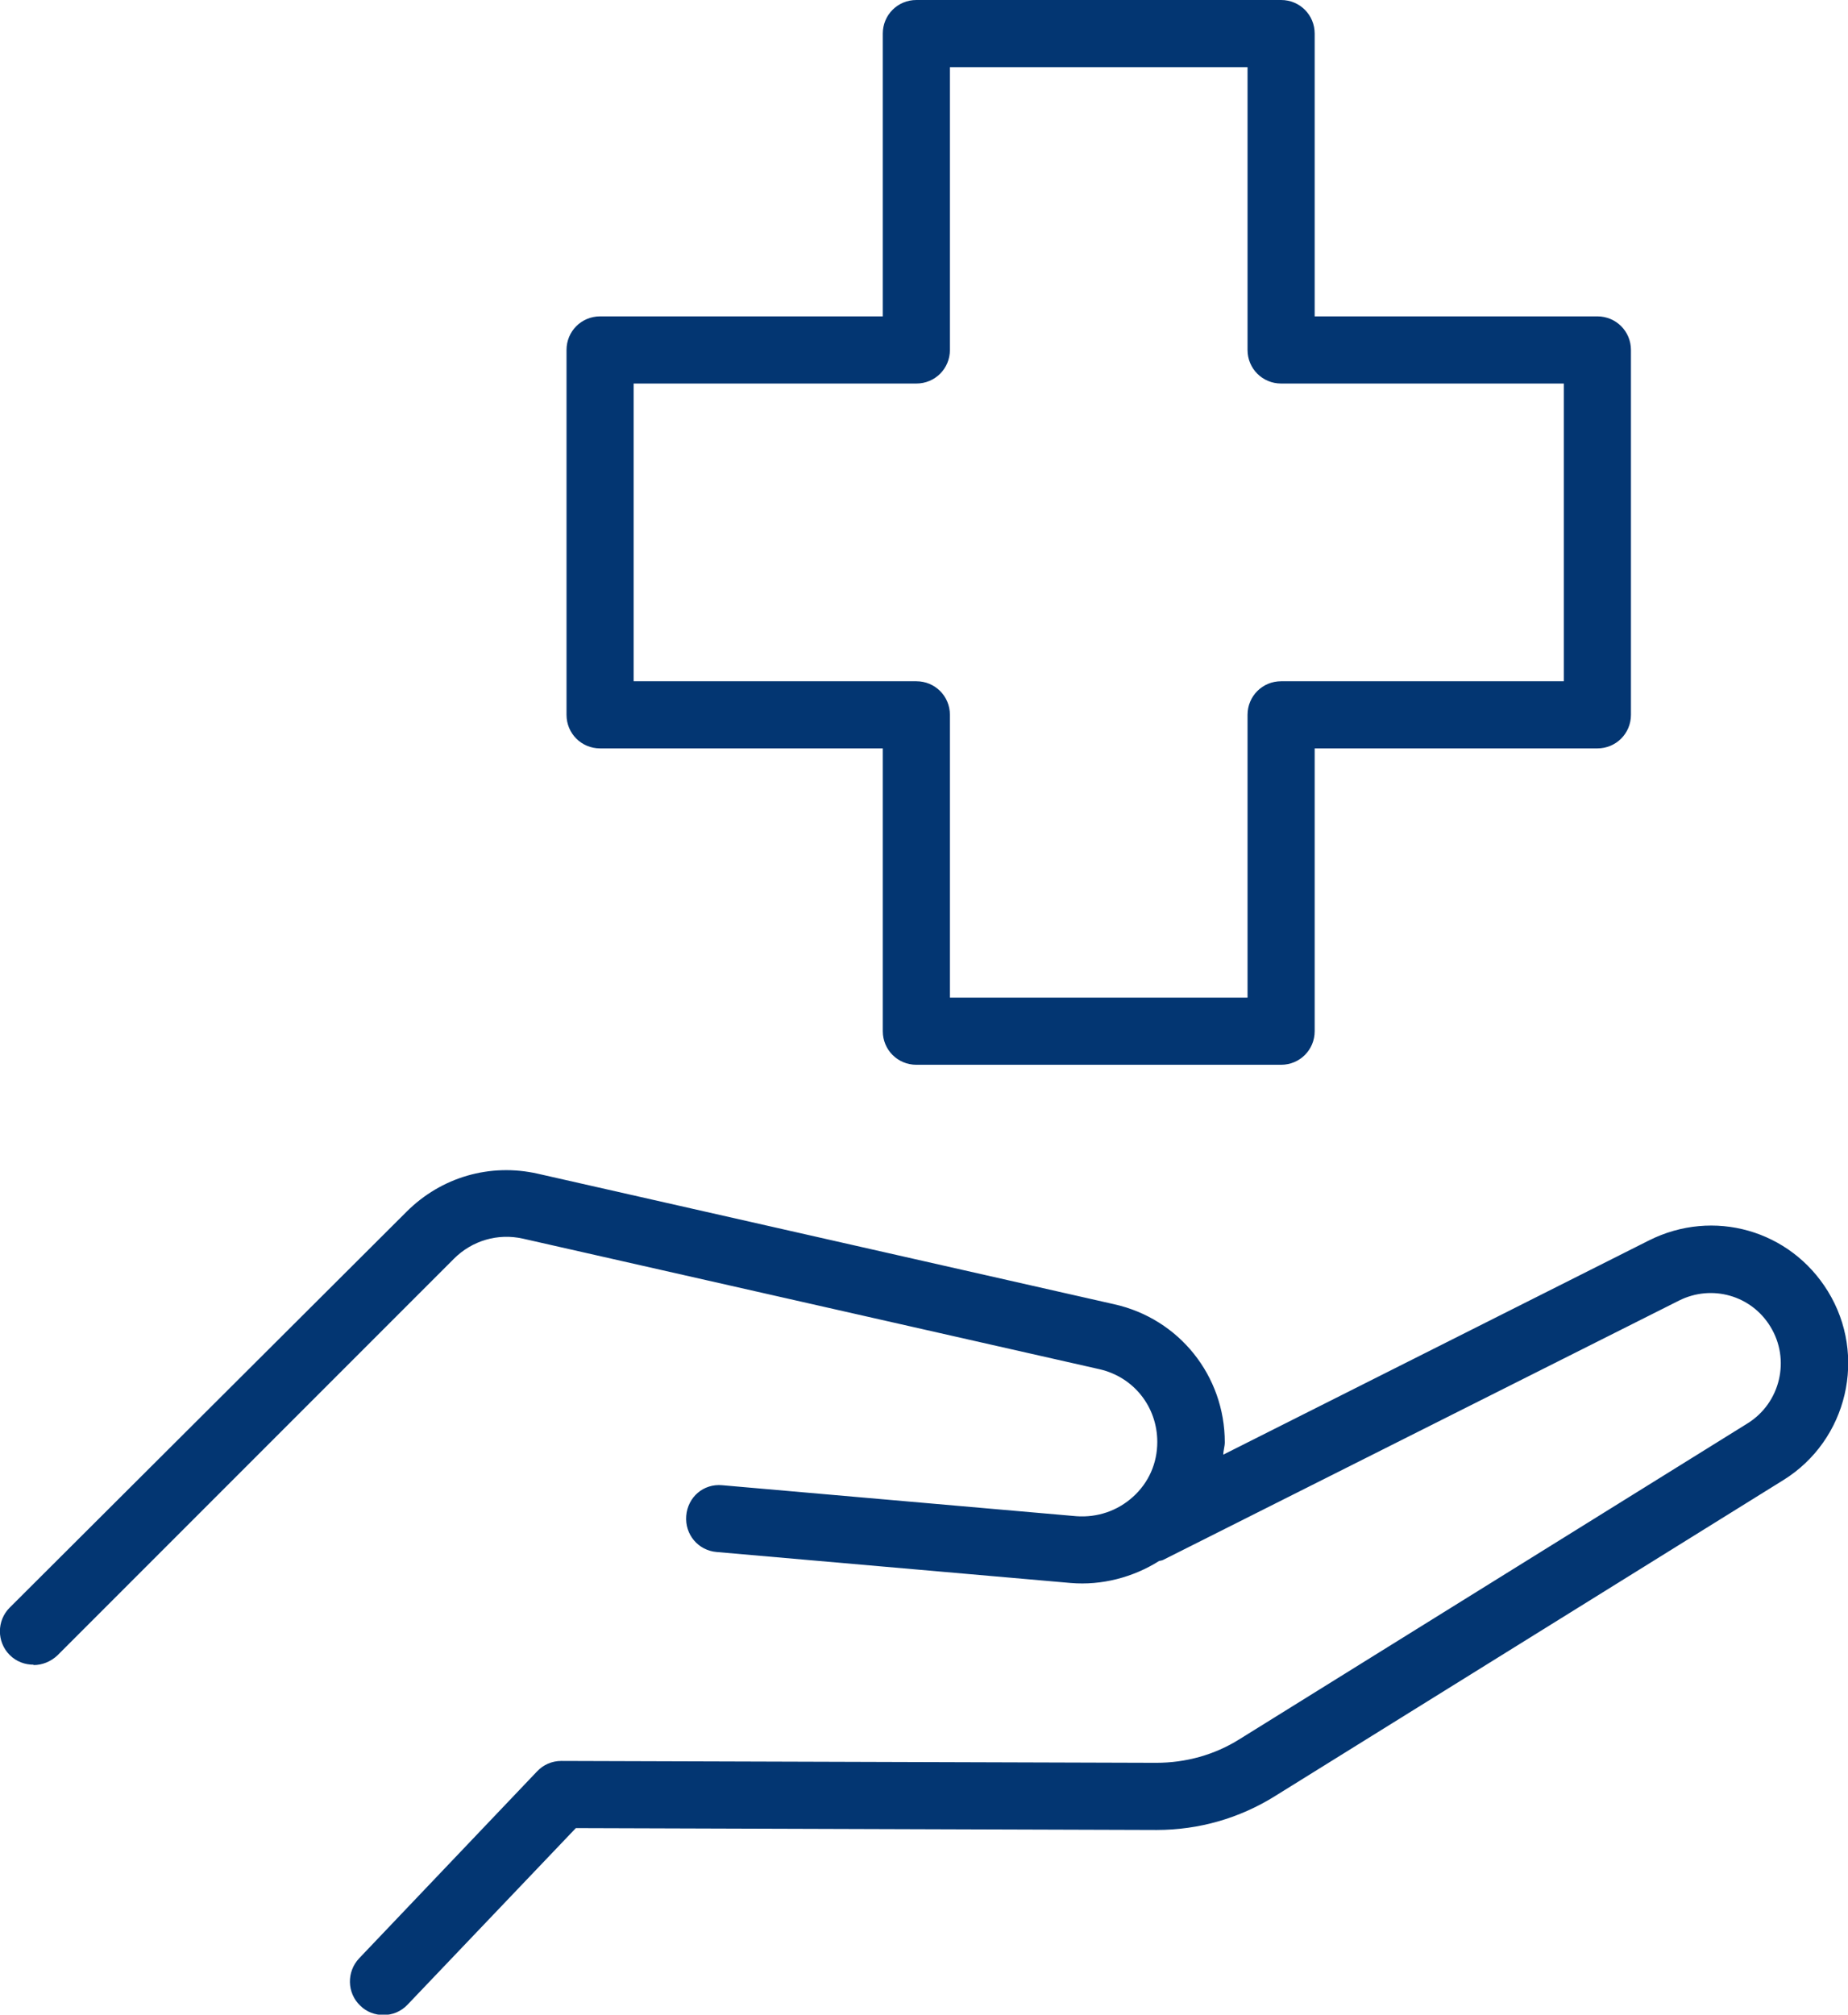
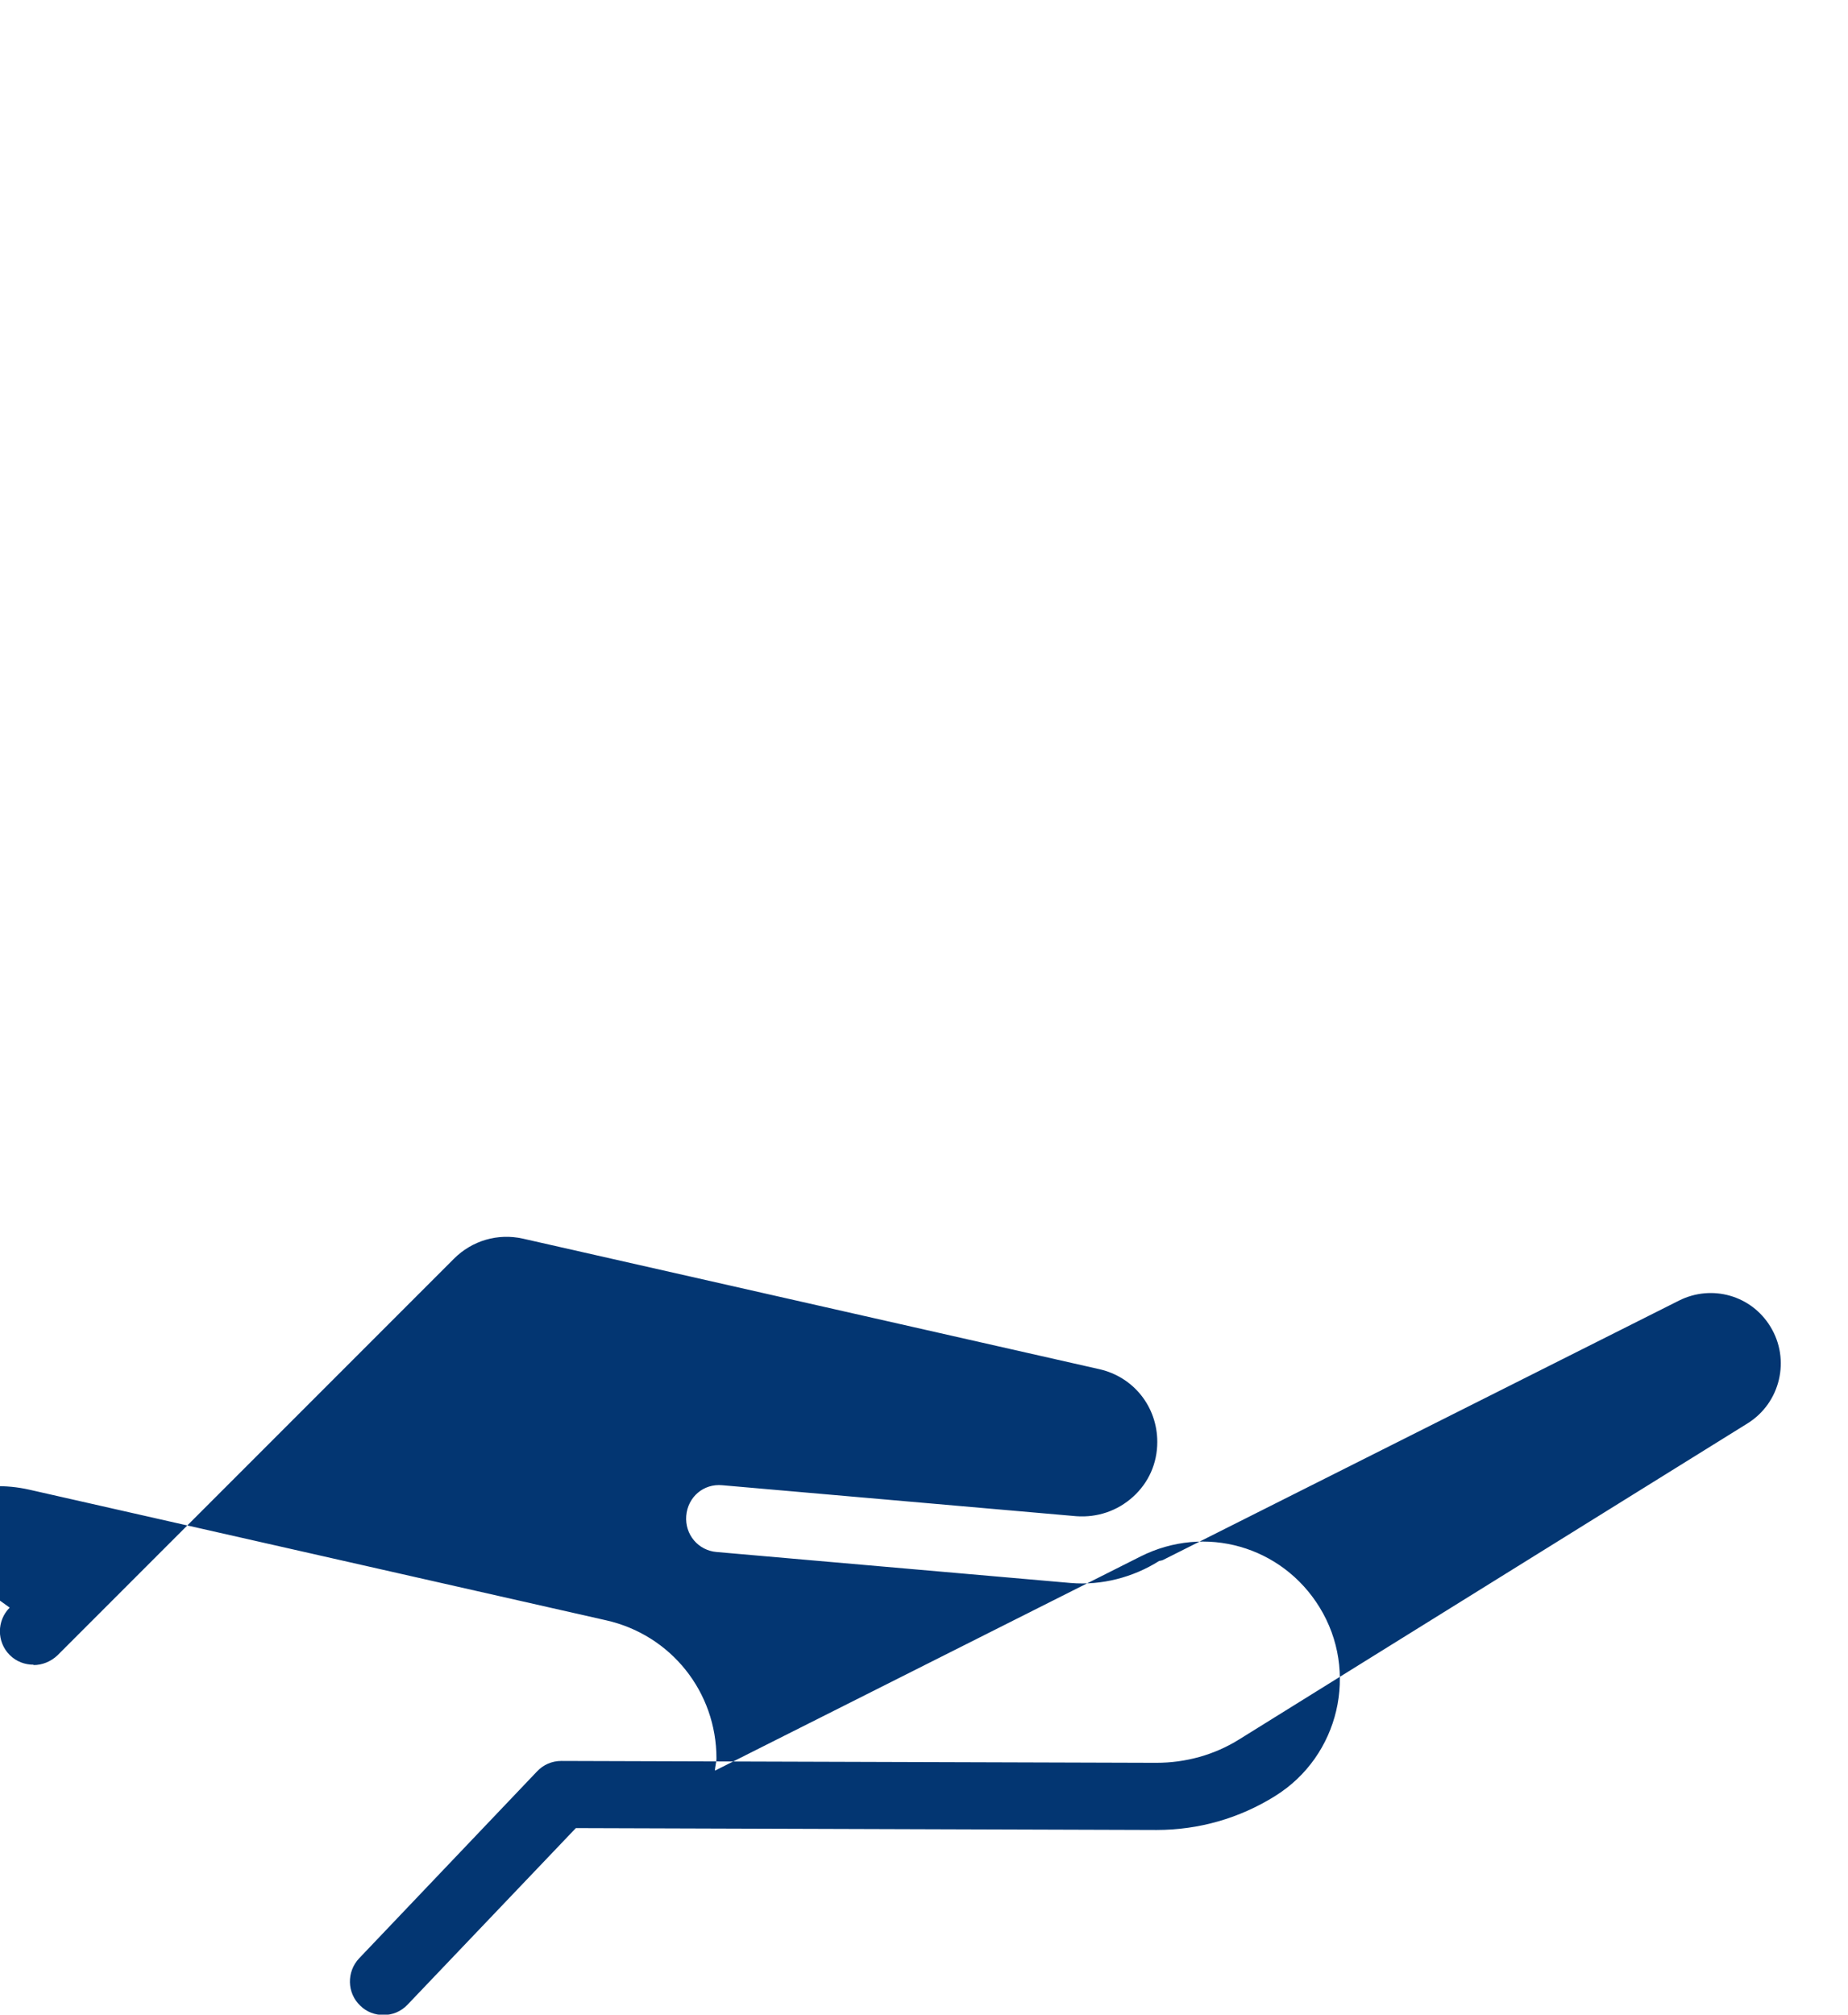
<svg xmlns="http://www.w3.org/2000/svg" id="Layer_2" viewBox="0 0 49.55 54">
  <defs>
    <style>.cls-1{fill:#033672;}</style>
  </defs>
  <g id="Layer_1-2">
-     <path class="cls-1" d="M.9,44.63c.23,0,.46-.09.64-.26l10.63-10.63c.49-.49,1.18-.69,1.85-.54l15.46,3.5c.92.21,1.55,1.01,1.55,1.95,0,.57-.23,1.09-.65,1.47s-.96.56-1.52.52l-9.49-.83c-.51-.05-.93.32-.97.82s.32.93.82.97l9.49.83c.83.07,1.67-.15,2.37-.59.04-.01.07-.01.11-.03l13.83-6.95c.88-.44,1.94-.14,2.45.7.54.88.27,2.04-.61,2.59l-13.63,8.47c-.67.42-1.44.63-2.23.63h-.01l-15.94-.05h0c-.25,0-.48.1-.65.28l-4.77,5.01c-.34.36-.33.93.03,1.27.17.17.4.25.62.25.24,0,.47-.09.65-.28l4.51-4.73,15.55.05h.02c1.13,0,2.22-.31,3.18-.91l13.63-8.47c1.72-1.07,2.25-3.34,1.19-5.06-1.01-1.64-3.07-2.23-4.8-1.36l-11.41,5.74c0-.11.04-.22.04-.33,0-1.78-1.22-3.31-2.96-3.7l-15.46-3.5c-1.28-.29-2.59.09-3.52,1.02L.26,43.09c-.35.35-.35.92,0,1.27.18.18.41.26.64.26h0Z" />
-     <path class="cls-1" d="M16.09,20.06h7.58v7.58c0,.5.4.9.9.9h9.78c.5,0,.9-.4.9-.9v-7.58h7.58c.5,0,.9-.4.9-.9v-9.78c0-.5-.4-.9-.9-.9h-7.58V.9c0-.5-.4-.9-.9-.9h-9.78c-.5,0-.9.4-.9.9v7.58h-7.58c-.5,0-.9.4-.9.9v9.78c0,.5.4.9.9.9ZM16.99,10.28h7.58c.5,0,.9-.4.9-.9V1.8h7.98v7.58c0,.5.4.9.9.9h7.58v7.98h-7.58c-.5,0-.9.4-.9.9v7.58h-7.98v-7.58c0-.5-.4-.9-.9-.9h-7.58v-7.98Z" />
+     <path class="cls-1" d="M.9,44.63c.23,0,.46-.09.64-.26l10.63-10.63c.49-.49,1.18-.69,1.85-.54l15.46,3.5c.92.21,1.55,1.01,1.55,1.95,0,.57-.23,1.09-.65,1.47s-.96.56-1.52.52l-9.49-.83c-.51-.05-.93.32-.97.82s.32.93.82.97l9.49.83c.83.07,1.67-.15,2.37-.59.04-.01.07-.01.11-.03l13.83-6.95c.88-.44,1.94-.14,2.45.7.54.88.27,2.04-.61,2.59l-13.63,8.47c-.67.42-1.44.63-2.23.63h-.01l-15.94-.05h0c-.25,0-.48.1-.65.28l-4.77,5.01c-.34.36-.33.93.03,1.27.17.17.4.25.62.25.24,0,.47-.09.65-.28l4.51-4.73,15.55.05h.02c1.13,0,2.22-.31,3.18-.91c1.72-1.07,2.25-3.34,1.19-5.06-1.01-1.64-3.07-2.23-4.8-1.36l-11.41,5.74c0-.11.04-.22.04-.33,0-1.78-1.22-3.31-2.96-3.7l-15.46-3.5c-1.28-.29-2.59.09-3.52,1.02L.26,43.09c-.35.35-.35.92,0,1.27.18.18.41.26.64.26h0Z" />
  </g>
</svg>